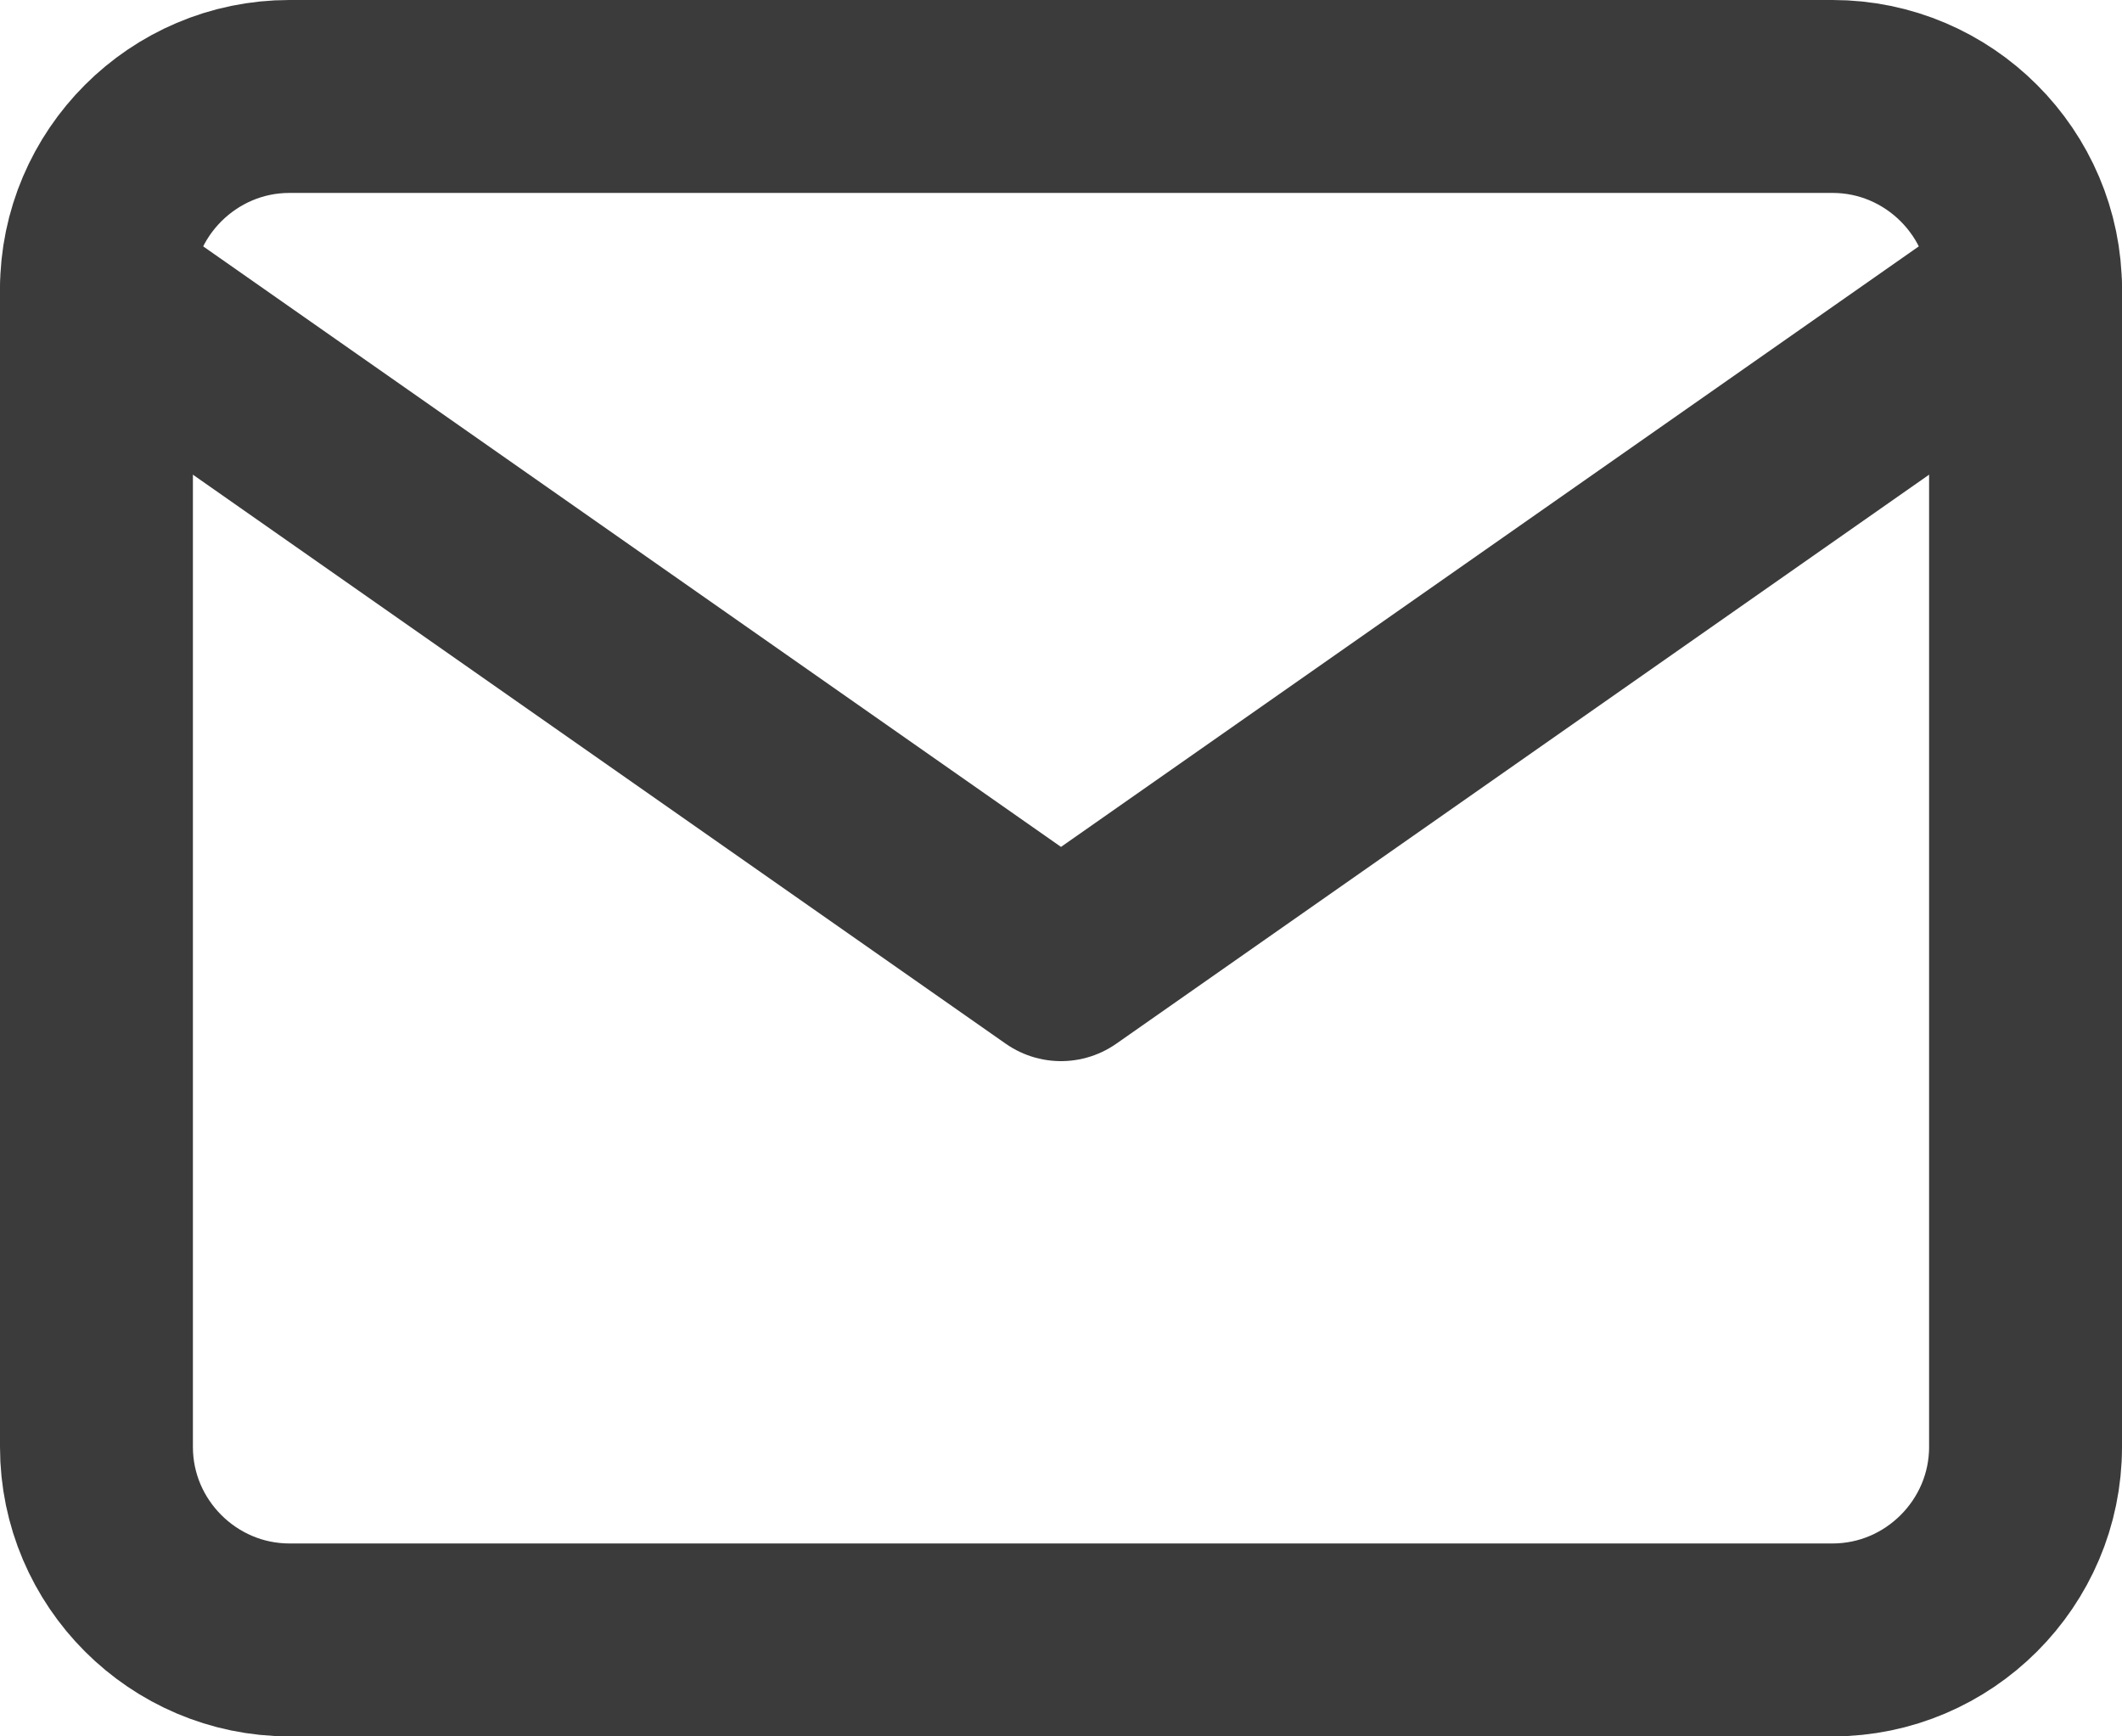
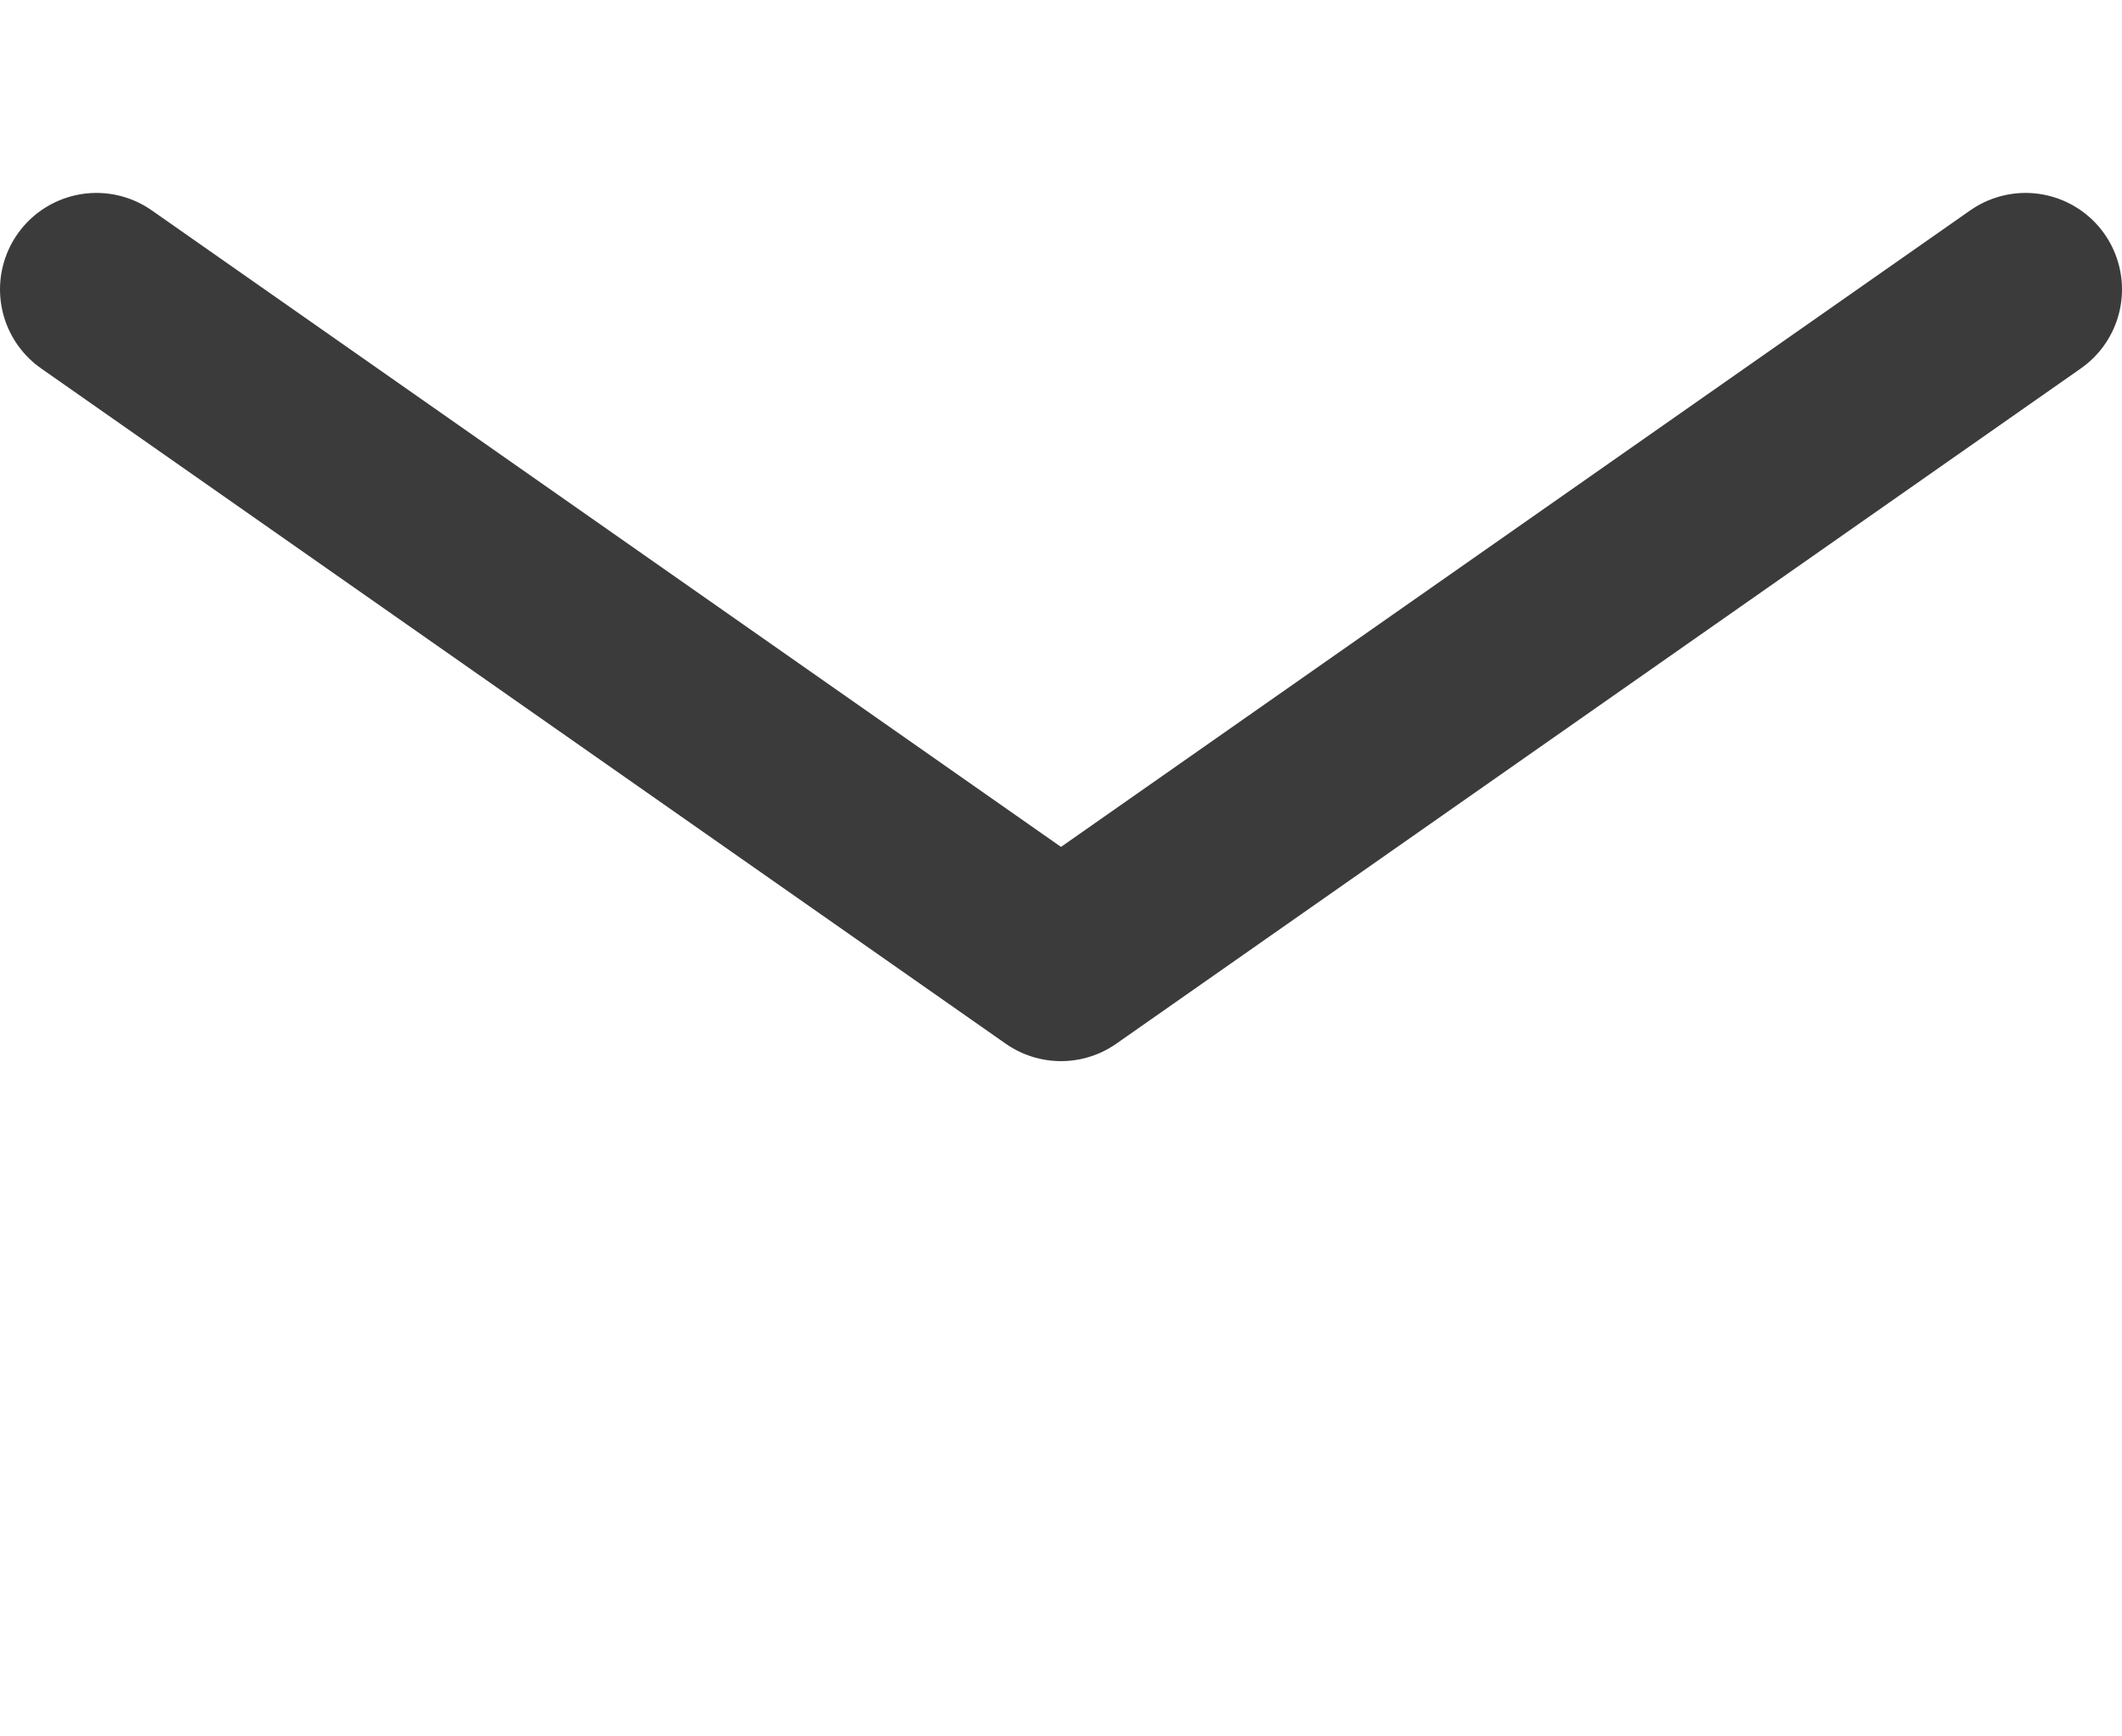
<svg xmlns="http://www.w3.org/2000/svg" width="22" height="18" viewBox="0 0 22 18" fill="none">
  <g id="Frame 58">
    <g id="Group 59">
-       <path id="Vector" d="M3 1H19C20.1 1 21 1.9 21 3V15C21 16.1 20.1 17 19 17H3C1.9 17 1 16.1 1 15V3C1 1.9 1.9 1 3 1Z" stroke="#3B3B3B" stroke-width="2" stroke-linecap="round" stroke-linejoin="round" />
      <path id="Vector_2" d="M21 3L11 10L1 3" stroke="#3B3B3B" stroke-width="2" stroke-linecap="round" stroke-linejoin="round" />
    </g>
  </g>
</svg>